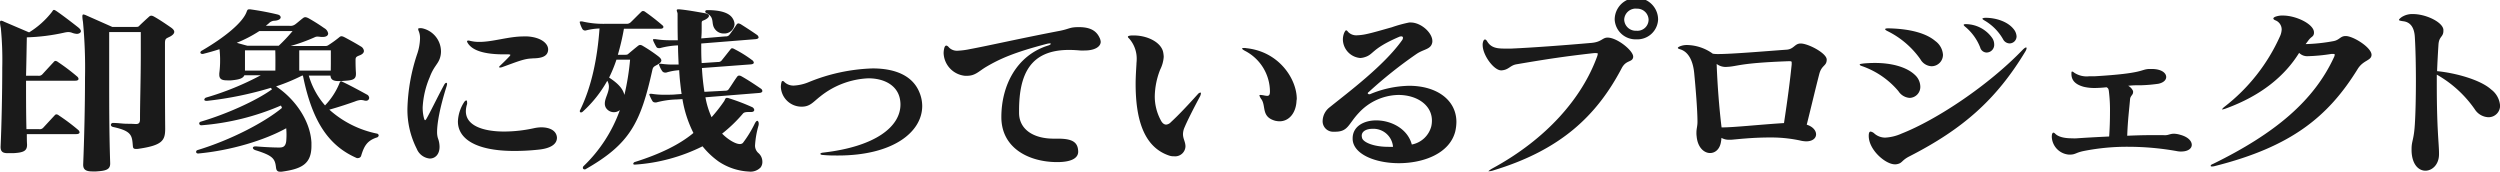
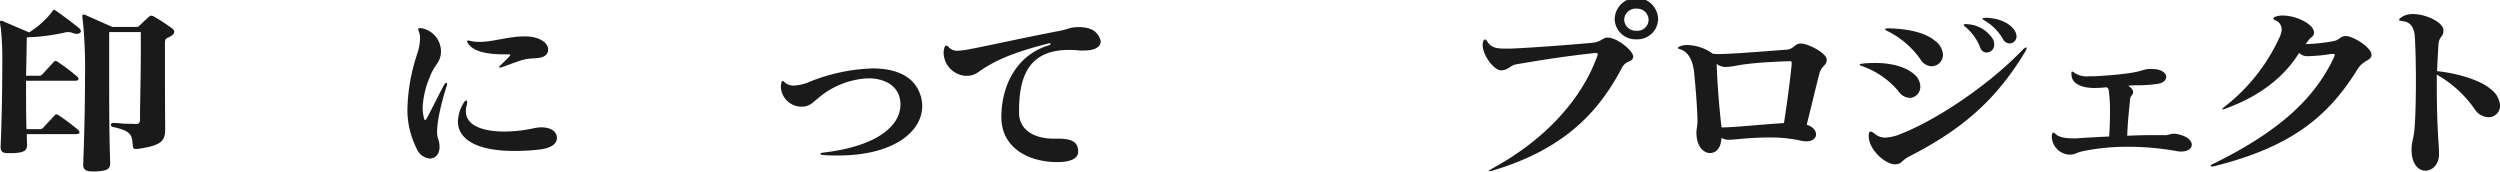
<svg xmlns="http://www.w3.org/2000/svg" viewBox="0 0 575.87 39.53">
  <defs>
    <style>.cls-1{fill:#1a1a1a;}</style>
  </defs>
  <g id="レイヤー_2" data-name="レイヤー 2">
    <g id="レイヤー_1-2" data-name="レイヤー 1">
      <path class="cls-1" d="M17.7,7.8a3.76,3.76,0,0,1-1-.21,2.66,2.66,0,0,0-1-.21,6.23,6.23,0,0,0-1,.16A45.31,45.31,0,0,1,6.18,8.6C6.13,11,6.09,14,6,17.45H8.8a1.09,1.09,0,0,0,1-.38c.7-.76,1.78-1.94,2.57-2.78a.58.58,0,0,1,.42-.26,1.14,1.14,0,0,1,.57.26,46.39,46.39,0,0,1,4.4,3.33.83.83,0,0,1,.33.54c0,.22-.19.43-.75.43H6c0,3.58,0,7.46.09,11.16H9a1.07,1.07,0,0,0,1-.38c.7-.75,1.78-1.93,2.58-2.78a.56.56,0,0,1,.42-.25,1,1,0,0,1,.56.25A46.39,46.39,0,0,1,18,29.92a.88.88,0,0,1,.33.55c0,.21-.19.42-.75.42H6.18c0,.8,0,1.6.05,2.36v.13c0,1.39-.84,1.77-3.14,1.9-.42,0-.8,0-1.12,0C.7,35.32.09,35,.14,33.72c.23-5.19.38-12.39.38-18.17a75.84,75.84,0,0,0-.33-9.1A9.52,9.52,0,0,1,0,5.18c0-.29.09-.42.28-.42A2.16,2.16,0,0,1,.94,5L6.7,7.46A19.8,19.8,0,0,0,12,2.7c.18-.3.28-.42.42-.42s.28.08.61.29c1.45,1,3.23,2.36,5,3.75.42.34.61.63.61.89S18.26,7.8,17.7,7.8Zm21.54.59C38.31,8.89,38,8.77,38,10V15c0,4.3,0,9.19.05,14.63,0,2.69-.61,3.83-6.05,4.63a3.27,3.27,0,0,1-.65.05c-.66,0-.7-.26-.75-.72-.19-2.36-.23-3.41-4.54-4.34-.38-.09-.52-.3-.52-.51a.47.47,0,0,1,.52-.42h0c1,0,1.83.13,2.63.17s1.59,0,2.48.08h.14c.75,0,.94-.38.94-1.09,0-3.88.18-9.44.18-14.75,0-1.81,0-3.63,0-5.35H25.15c0,3.62,0,7.2,0,10.78,0,6.2,0,12.52.23,19.43v.09c0,1.39-1,1.68-3.27,1.81-.28,0-.57,0-.8,0-1.31,0-2.15-.29-2.15-1.52v-.08c.23-5.69.42-13.28.42-19.81a113.06,113.06,0,0,0-.47-13.06,8.79,8.79,0,0,1-.14-1.22c0-.34.09-.47.23-.47a2.16,2.16,0,0,1,.66.21l6,2.66h5.34c.51,0,.65,0,.89-.26s1.59-1.51,2.25-2.1c.32-.3.65-.3,1.17,0,1.35.76,2.62,1.64,3.79,2.44.56.38.84.72.84,1.06S39.85,8.05,39.24,8.39Z" />
-       <path class="cls-1" d="M86.73,31.69c-2.25.76-2.9,2.07-3.56,4.26a.76.76,0,0,1-.7.46.66.66,0,0,1-.28,0c-6.19-2.7-10.21-8-12.41-19h-.19a43.22,43.22,0,0,1-6,2.49c4.22,2.78,7.87,7.75,8.15,12.94v.76c0,4.17-2.25,5.31-6.79,5.94a2.28,2.28,0,0,1-.52,0,.74.74,0,0,1-.74-.46,2.48,2.48,0,0,1-.1-.38c-.23-2.15-.65-2.83-4.82-4.13-.33-.13-.52-.34-.52-.51s.19-.34.57-.34H59c1.4.13,3.84.26,5.05.26h.14c.75,0,1.55,0,1.74-1.44a16.94,16.94,0,0,0,0-3c-5,2.78-12.83,5.14-20.28,5.82h0c-.33,0-.47-.17-.47-.38s.1-.34.38-.43c7.59-2.31,15.31-6.32,19.39-9.69a2.63,2.63,0,0,0-.24-.55,57.53,57.53,0,0,1-18.31,4.55h0a.46.46,0,0,1-.51-.42c0-.17.09-.33.37-.42C52.12,26.3,59,23.22,62.66,20.57a2.68,2.68,0,0,0-.28-.34,81,81,0,0,1-14.66,3h-.14c-.38,0-.52-.12-.52-.29a.62.62,0,0,1,.43-.47,65.12,65.12,0,0,0,12.59-5.14H56.29c-.33.76-1.22,1-3,1.18a9.22,9.22,0,0,1-1,0c-1.17,0-1.78-.29-1.78-1.3V16.9a21.44,21.44,0,0,0,.19-3,20.66,20.66,0,0,0-.14-2.57c-1.26.42-2.53.76-3.79,1.09-.1,0-.14,0-.24,0s-.37-.12-.37-.29a.51.51,0,0,1,.33-.46c5.15-3,9.46-6.45,10.34-9,.15-.38.24-.51.47-.51a1.33,1.33,0,0,1,.42,0c2.35.33,4.45.75,6.23,1.18.47.12.7.38.7.67s-.37.67-1.31.76a1.9,1.9,0,0,0-1.4.59c-.24.21-.47.38-.7.59h5.48A1.81,1.81,0,0,0,68,5.61c.47-.34,1.13-.93,1.74-1.4.42-.33.7-.33,1.35,0a42.69,42.69,0,0,1,3.61,2.28,1.72,1.72,0,0,1,.89,1.22c0,.47-.42.8-1.26.8-.1,0-.24,0-.38,0a6.94,6.94,0,0,0-.8-.08,1.42,1.42,0,0,0-.7.17,42.2,42.2,0,0,1-5.52,2h7.91a1.26,1.26,0,0,0,.89-.26,25.94,25.94,0,0,0,2.44-1.77c.32-.29.6-.29,1.17,0s2.76,1.48,3.74,2.11a1.34,1.34,0,0,1,.75,1.05c0,.34-.23.72-.93,1s-1,.37-1,1.05c0,.5,0,1.77.09,3v.25c0,1.31-.8,1.48-2.86,1.6a8,8,0,0,1-1.07.05c-1.18,0-1.88-.26-1.93-1.27h-5a18,18,0,0,0,3.74,6.87,16.13,16.13,0,0,0,3.28-5c.14-.43.28-.55.42-.55s.28.12.52.21c1.68.8,3.89,2,5.38,2.82a.91.91,0,0,1,.57.8.68.68,0,0,1-.75.64,1.1,1.1,0,0,1-.38-.05,3.3,3.3,0,0,0-.79-.12,4.43,4.43,0,0,0-1.32.33c-1.31.47-3.55,1.23-5.94,1.9a23.41,23.41,0,0,0,11,5.52.46.46,0,0,1,.37.46A.61.61,0,0,1,86.73,31.69Zm-27-24.53a30.31,30.31,0,0,1-5.2,2.7c1.31.38,2.48.68,2.48.68H64.2a36.69,36.69,0,0,0,3.19-3.38Zm3.7,4.43h-7v4.68h7C63.45,14.92,63.45,12.69,63.41,11.59Zm12.78,3.12c0-1.22,0-2.45,0-3.12H68.93c0,1.18,0,3.41,0,4.68h7.26Z" />
      <path class="cls-1" d="M102.89,19.81c-1.64,5.18-2.21,8.68-2.21,10.62a4.79,4.79,0,0,0,.19,1.39,5.75,5.75,0,0,1,.38,2c0,1.73-1,2.7-2.25,2.7a3.6,3.6,0,0,1-3-2.24A19.84,19.84,0,0,1,93.85,25a42.88,42.88,0,0,1,2.29-12.69,11.89,11.89,0,0,0,.61-3.41,4.12,4.12,0,0,0-.28-1.69,1.36,1.36,0,0,1-.14-.5c0-.17.09-.21.33-.21a2.61,2.61,0,0,1,.51,0,5.48,5.48,0,0,1,4.41,5.35,4.82,4.82,0,0,1-.33,1.77c-.47,1.22-1.41,1.86-2.25,4.13a20.26,20.26,0,0,0-1.64,7,9.75,9.75,0,0,0,.19,2c.14.63.23.93.37.93s.28-.25.56-.76c1.27-2.36,2.3-4.55,3.8-7.33.18-.34.37-.51.51-.51s.19.09.19.25A2.4,2.4,0,0,1,102.89,19.81Zm21.16,14.66a51.16,51.16,0,0,1-5.57.3c-9,0-13-2.87-13-6.79a8.77,8.77,0,0,1,1.36-4.34c.19-.33.42-.5.56-.5s.19.12.19.38a1.61,1.61,0,0,1,0,.46,5.38,5.38,0,0,0-.28,1.64c0,3.42,4.17,4.68,8.85,4.68a32.33,32.33,0,0,0,6.79-.76,8.53,8.53,0,0,1,1.74-.21c1.82,0,3.46.68,3.6,2.32v.17C128.22,33.38,126.54,34.22,124.05,34.47Zm-1.4-21c-1.83,0-3.56.76-7,2a1.91,1.91,0,0,1-.47.09c-.09,0-.19,0-.19-.13s.1-.21.33-.42c.75-.72,1.36-1.31,2.06-2.06.14-.17.19-.26.19-.3s-.14-.13-.47-.13h-1c-4.35,0-7.35-.8-8.43-2.73a1.15,1.15,0,0,1-.09-.26c0-.12.05-.17.23-.17a.54.54,0,0,1,.28,0,8.75,8.75,0,0,0,2.35.29c3.13,0,6.69-1.26,10.2-1.26.29,0,.57,0,.85,0,3.27.21,4.87,1.73,4.77,3.12S124.94,13.44,122.65,13.44Z" />
-       <path class="cls-1" d="M152.15,6.62h-8.43a54.11,54.11,0,0,1-1.4,6h1.45c.56,0,.75,0,1-.25.71-.59,1.45-1.22,2.2-1.81a.9.9,0,0,1,.47-.21,1.27,1.27,0,0,1,.61.21A35.69,35.69,0,0,1,151.68,13c.42.34.66.63.66.93s-.28.59-.75.88c-.89.51-1.12.51-1.31,1.27-2.72,12.26-5.2,17.11-15.46,22.93a.3.3,0,0,1-.18,0,.36.36,0,0,1-.38-.38.66.66,0,0,1,.14-.34,33.49,33.49,0,0,0,8.39-12.94,2.17,2.17,0,0,1-3.28-.63,2,2,0,0,1-.19-.88c0-1.23.94-2.49.94-3.88a2.57,2.57,0,0,0-.38-1.35,27.87,27.87,0,0,1-5.66,7.12.59.59,0,0,1-.38.17.26.26,0,0,1-.28-.29.31.31,0,0,1,.05-.21c2.67-5.44,4-12,4.49-18.84A14.4,14.4,0,0,0,135,7a.74.74,0,0,1-.88-.38,6.46,6.46,0,0,1-.52-1.26.7.7,0,0,1-.05-.29c0-.09.05-.13.19-.13a1.6,1.6,0,0,1,.38,0,21.27,21.27,0,0,0,5.1.55h5.15a1.35,1.35,0,0,0,.89-.34c.75-.71,1.59-1.6,2.48-2.44a.5.5,0,0,1,.38-.17.8.8,0,0,1,.47.17,50.78,50.78,0,0,1,4,3.12C153,6.15,152.85,6.62,152.15,6.62ZM142,13.74a32.35,32.35,0,0,1-1.69,4.13c1.92,1.26,3.14,2.44,3.52,4a57.85,57.85,0,0,0,1.31-8.13Zm33.25,24.78a3.21,3.21,0,0,1-2.72,1,13.76,13.76,0,0,1-7-2.32,18.46,18.46,0,0,1-3.7-3.5,40.89,40.89,0,0,1-15.59,4.22h-.05c-.23,0-.32-.09-.32-.21a.53.53,0,0,1,.32-.38c5.76-1.81,10.31-4,13.54-6.7a26.88,26.88,0,0,1-2.53-7.8l-1.36.08a20,20,0,0,0-4.64.68.88.88,0,0,1-.32,0,.69.69,0,0,1-.61-.34,9.87,9.87,0,0,1-.61-1.22.85.85,0,0,1-.09-.29c0-.09.09-.13.28-.13h.28a18.22,18.22,0,0,0,3.23.21c.84,0,1.68,0,2.39-.08l1.26-.09c-.14-.84-.23-1.73-.33-2.61s-.18-1.9-.23-2.87a12.84,12.84,0,0,0-3,.55,2.07,2.07,0,0,0-.23,0,.83.83,0,0,1-.71-.38,5.89,5.89,0,0,1-.61-1.18,1.38,1.38,0,0,1-.09-.33c0-.09,0-.13.23-.13a1.05,1.05,0,0,1,.33,0,19.54,19.54,0,0,0,2.95.17h1c-.05-1.39-.14-2.86-.14-4.42a18.76,18.76,0,0,0-4.13.63.88.88,0,0,1-.32,0,.59.59,0,0,1-.57-.34,12.44,12.44,0,0,1-.65-1.26,1.08,1.08,0,0,1-.09-.34c0-.08,0-.12.23-.12s.19,0,.33,0a21.55,21.55,0,0,0,3.56.25c.56,0,1.07,0,1.59,0-.05-1.9-.05-3.92-.05-6.07,0-.3-.19-.59-.19-.8s.1-.25.43-.25h.18c1.78.16,3.84.54,5.81.88.66.13,1,.34,1,.63s-.46.76-1.4,1.1c-.24.08-.28.29-.28.63v.72c0,.92,0,1.85-.1,2.74l5.62-.47a1,1,0,0,0,.94-.46c.56-.72,1.12-1.56,1.59-2.28.14-.16.24-.25.42-.25a1.55,1.55,0,0,1,.57.21c1,.63,2.38,1.52,3.65,2.4a.91.91,0,0,1,.42.59c0,.21-.19.38-.7.43l-12.51,1c0,1.61,0,3.12.1,4.51l3.74-.25a1,1,0,0,0,.94-.46c.66-.8,1.17-1.48,1.92-2.4.14-.22.28-.3.42-.3a1.31,1.31,0,0,1,.56.21,27,27,0,0,1,4,2.49.9.9,0,0,1,.43.59c0,.21-.19.38-.71.42l-11.24.84a53.69,53.69,0,0,0,.57,5.48L167,20.9c.46,0,.7-.08.93-.46.7-1,1.22-1.9,1.88-2.78a.56.56,0,0,1,.42-.25,1.09,1.09,0,0,1,.56.16c1.22.68,2.67,1.61,4.45,2.83a.74.74,0,0,1,.37.55c0,.21-.18.42-.7.46l-12.41,1A18.86,18.86,0,0,0,163.91,27a37.39,37.39,0,0,0,2.9-3.7c.23-.38.23-.76.65-.76a1.57,1.57,0,0,1,.52.12,47.15,47.15,0,0,1,5.24,2,.84.84,0,0,1,.52.64c0,.29-.23.5-.7.5h-.52c-.79,0-1.17.09-1.4.38a33,33,0,0,1-4.78,4.6c1.17,1.22,3,2.4,4.08,2.4a1,1,0,0,0,.7-.25,26.54,26.54,0,0,0,2.76-4.51c.23-.43.42-.59.56-.59s.33.25.33.63a1.61,1.61,0,0,1-.05.46,21.07,21.07,0,0,0-.79,4.43,2.27,2.27,0,0,0,.75,1.89,2.65,2.65,0,0,1,.93,2A2.1,2.1,0,0,1,175.24,38.52ZM166.76,7.71A2.41,2.41,0,0,1,164.94,7c-1.46-1.47,0-2.9-2.25-4a.43.43,0,0,1-.24-.34c0-.17.14-.33.47-.33,2.76,0,5,.5,5.86,1.93a2.67,2.67,0,0,1,.42,1.35A2.33,2.33,0,0,1,166.76,7.71Z" />
      <path class="cls-1" d="M193,35.82c-1.08,0-2.21,0-3.38-.12-.42,0-.65-.13-.65-.26s.23-.25.65-.29c12.09-1.39,17.8-6,17.8-11.09a6.78,6.78,0,0,0-.14-1.34c-.61-3-3.51-4.68-7.26-4.68A19,19,0,0,0,189,22.17c-1.64,1.26-2.34,2.36-4.21,2.4h-.05a4.77,4.77,0,0,1-4.87-4.47A4.53,4.53,0,0,1,180,19c.05-.21.14-.34.28-.34a.56.56,0,0,1,.42.25,3,3,0,0,0,2.2.8,10.51,10.51,0,0,0,3.51-.84A42.1,42.1,0,0,1,201,15.76c5.1,0,9.18,1.6,10.77,5.48a8.18,8.18,0,0,1,.66,3.25C212.38,30.39,205.77,35.82,193,35.82Z" />
      <path class="cls-1" d="M249.84,11.63a9.22,9.22,0,0,1-1,0c-.89-.08-1.78-.13-2.58-.13-8.89,0-11.52,5.52-11.52,14V26c0,3.58,3,5.94,8,5.94h.94c3.28,0,4.64.76,4.68,3v0c0,1.56-1.73,2.4-4.82,2.4-6.46,0-12.88-3.16-12.88-10.37s3.47-14.2,10.77-16.48c.42-.12.61-.29.61-.38s-.05-.12-.23-.12a3.91,3.91,0,0,0-.56.08c-7.68,2-11,3.5-14.19,5.39-1.64,1-2.44,2-4.31,2h-.47a5.46,5.46,0,0,1-4.92-5.19,4.94,4.94,0,0,1,.14-1.14c.1-.42.28-.63.47-.63s.42.17.66.47a2.58,2.58,0,0,0,2,.71,17.16,17.16,0,0,0,2.86-.38c3.7-.67,11.89-2.53,20.7-4.21,2.29-.47,2.15-.84,4.35-.84,3.05,0,4.17,1.18,4.78,2.52a2.49,2.49,0,0,1,.23.89C253.49,10.87,252,11.63,249.84,11.63Z" />
-       <path class="cls-1" d="M276.44,22.17c-1.45,2.7-2.95,5.65-3.56,7.12a4,4,0,0,0-.38,1.6c0,1.06.52,1.69.57,2.74v.09A2.38,2.38,0,0,1,270.44,36a3.27,3.27,0,0,1-1.26-.21c-5.9-2.06-7.59-8.72-7.59-16.48,0-1.47.1-3,.19-4.55,0-.29.05-.59.05-.88a7,7,0,0,0-1.73-5c-.19-.17-.29-.29-.29-.42s.24-.25.85-.29h.56c3.09,0,6.37,1.6,6.74,4a6.42,6.42,0,0,1,.1.93,7.68,7.68,0,0,1-.8,2.9A17.42,17.42,0,0,0,266,22.13a11.51,11.51,0,0,0,1.36,5.52c.33.67.75,1.05,1.27,1.05a1.66,1.66,0,0,0,1.07-.55c1.88-1.73,4-4,6.09-6.32.09-.08.14-.17.23-.25a.89.89,0,0,1,.47-.25c.1,0,.14,0,.14.16A1.85,1.85,0,0,1,276.44,22.17Zm22.2,1.26c-.19,2.7-1.78,4.51-3.89,4.51a4.8,4.8,0,0,1-1-.12c-3.23-.89-2.11-3.29-3.14-4.89a3.12,3.12,0,0,1-.51-.93c0-.08.09-.13.23-.13a6.07,6.07,0,0,1,.94.13,3.66,3.66,0,0,0,.61.08c.42,0,.65-.21.65-1a10.61,10.61,0,0,0-5.57-9.27q-.84-.43-.84-.63c0-.08.14-.13.46-.13a2.22,2.22,0,0,1,.52.05c7.59.8,11.61,7.16,11.61,11.71C298.68,23.05,298.64,23.22,298.64,23.43Z" />
-       <path class="cls-1" d="M335.21,30.3c-1.31,5.06-7.3,7.29-13,7.29-5.39,0-10.49-2.06-10.63-5.52v-.21c0-2.74,2.57-4.13,5.43-4.13,3.37,0,7.21,1.86,8.2,5.56a5.75,5.75,0,0,0,4.49-4.21,6.09,6.09,0,0,0,.14-1.31c0-3.58-3.46-5.9-7.72-5.9A12.72,12.72,0,0,0,313,26c-2.43,2.57-2.43,4.34-5.43,4.34-.23,0-.42,0-.65,0a2.41,2.41,0,0,1-2.25-2.57,4.08,4.08,0,0,1,1.64-3.08c4.12-3.33,12.45-9.52,16.62-15.38a1,1,0,0,0,.24-.59.33.33,0,0,0-.38-.34,1.27,1.27,0,0,0-.56.13c-6.74,2.91-5.62,4.13-8.24,4.76a4.49,4.49,0,0,1-.66.09,4.36,4.36,0,0,1-4-4.26,4.13,4.13,0,0,1,.33-1.6c.19-.34.28-.51.42-.51s.28.13.47.38a2.61,2.61,0,0,0,2.06.76,11.62,11.62,0,0,0,2-.25c1.68-.34,4.16-1.1,6-1.6a29.83,29.83,0,0,1,4-1.1h.33c2.43,0,5,2.4,5,4.26v.21c-.24,1.77-1.92,1.6-3.65,2.78a101.24,101.24,0,0,0-11,8.76c-.19.13-.23.22-.23.3s.14.21.28.21a.55.55,0,0,0,.23,0,24.4,24.4,0,0,1,9-1.94c6.46,0,10.91,3.33,10.91,8.34A10.19,10.19,0,0,1,335.21,30.3Zm-19.06-.63c-1.36,0-2.48.55-2.48,1.6a2.63,2.63,0,0,0,.09.55c.33,1,2.72,2,6,2a10.48,10.48,0,0,0,1.12,0A4.53,4.53,0,0,0,316.15,29.67Z" />
      <path class="cls-1" d="M373.57,15.68c-5.77,11-14.1,18.88-29.55,23.56a3.68,3.68,0,0,1-1.08.21c-.1,0-.1,0-.1,0s.29-.3.9-.64C356.29,32,364.43,22.55,367.9,13a2.32,2.32,0,0,0,.14-.59c0-.13-.05-.17-.28-.17a4.52,4.52,0,0,0-.66,0c-6.74.76-10.63,1.35-17.79,2.57-1.5.26-1.73,1.27-3.42,1.4h-.1c-1.68,0-4.26-3.5-4.26-5.82a2.2,2.2,0,0,1,.05-.59c.19-.84.61-.93,1-.25.84,1.35,2,1.64,3.93,1.64.52,0,1,0,1.64,0,4.78-.21,12.18-.76,18.45-1.31,2.35-.21,2.49-1.22,3.7-1.22,2.21,0,5.9,3,5.9,4.38v.13C376,14.41,374.6,13.74,373.57,15.68Zm3.37-6.62a4.81,4.81,0,0,1-5-4.55,5,5,0,0,1,10,0A4.78,4.78,0,0,1,376.94,9.06Zm0-7.08a2.66,2.66,0,0,0-2.81,2.53,2.66,2.66,0,0,0,2.81,2.57,2.57,2.57,0,0,0,2.81-2.57A2.63,2.63,0,0,0,376.94,2Z" />
      <path class="cls-1" d="M419.08,17c-.93,3.59-1.78,7.25-2.9,11.72,1.45.46,2.15,1.39,2.15,2.23s-.75,1.61-2.29,1.61a7.05,7.05,0,0,1-1.5-.22,31.93,31.93,0,0,0-7-.67c-4.12,0-7.82.46-8.67.51h-.47a3.27,3.27,0,0,1-1.87-.43,5,5,0,0,1-.09.81c-.24,1.81-1.36,2.69-2.53,2.69-1.36,0-2.86-1.26-3.09-3.83a5.32,5.32,0,0,1-.05-.85c0-1,.24-1.43.24-2.52,0-2.66-.43-7.88-.75-11.17C390,14.12,389,12,387.1,11.38c-.42-.13-.61-.21-.61-.34s.19-.25.61-.42a4.29,4.29,0,0,1,1.54-.25,10.44,10.44,0,0,1,5.9,2,7.89,7.89,0,0,0,1.22.08c3.19,0,10.59-.63,15.69-1,1.78-.08,1.92-1.43,3.33-1.43,1.73,0,6,2.23,6,3.71v0C420.77,15.26,419.65,14.92,419.08,17Zm-6.37-2.57c0-.33-.09-.33-.74-.33-11.43.42-11.62,1.18-14.1,1.3a3.44,3.44,0,0,1-2.44-.67c.15,4.42.57,10.11,1.13,14.62,2.95,0,8.48-.63,14.38-1,.84-5.56,1.35-9.4,1.77-13.49Z" />
      <path class="cls-1" d="M439.88,22.55A3.35,3.35,0,0,1,437.3,21,19.21,19.21,0,0,0,429,15.26c-.43-.13-.61-.26-.61-.38s.05-.09.14-.13.42-.08.75-.13c.89-.08,1.78-.12,2.62-.12,4,0,7.35,1,9.18,2.74a3.76,3.76,0,0,1,1.26,2.65A2.53,2.53,0,0,1,439.88,22.55ZM466.57,11.8c-6.7,11.13-14.42,17.91-26.69,24.19-2,1-1.59,1.65-3.14,1.86h-.28c-2.11,0-6-3.29-6-6.54,0-.71.15-1,.43-1a1.7,1.7,0,0,1,.89.47,3.8,3.8,0,0,0,2.48.92,10.48,10.48,0,0,0,3.74-.92c8.15-3.21,20-11.09,27.92-19.31.37-.38.65-.54.79-.54S466.9,11.21,466.57,11.8Zm-21.63,3.46a3.12,3.12,0,0,1-2.58-1.61,20.17,20.17,0,0,0-7.59-6.49c-.75-.37-.7-.63.14-.63h.19c5.48.13,8.85,1.35,10.68,2.91a4.26,4.26,0,0,1,1.78,3.16A2.64,2.64,0,0,1,444.94,15.26Zm12.69-3.16a1.56,1.56,0,0,1-1.5-1.18,11.75,11.75,0,0,0-3.51-4.81c-.19-.17-.29-.29-.29-.38s.14-.17.43-.17h.18a7.52,7.52,0,0,1,6,3.25,2.67,2.67,0,0,1,.42,1.43A1.77,1.77,0,0,1,457.63,12.1ZM462.87,10a1.73,1.73,0,0,1-1.45-.93,11.67,11.67,0,0,0-4.21-4.3c-.38-.21-.57-.38-.57-.46s.24-.21.75-.21c2.25,0,5,.8,6.42,2.57a2.91,2.91,0,0,1,.7,1.68A1.62,1.62,0,0,1,462.87,10Z" />
      <path class="cls-1" d="M502.44,34.9a4.23,4.23,0,0,1-1-.09,64.15,64.15,0,0,0-11.1-1,50.93,50.93,0,0,0-10.49,1c-1.73.38-1.82.8-3,.8h-.33a4.28,4.28,0,0,1-3.89-4,3.12,3.12,0,0,1,.05-.68c.09-.25.19-.38.33-.38a.71.71,0,0,1,.37.22c.89.92,2.62,1.09,3.94,1.09a8.38,8.38,0,0,0,1.07,0c2.44-.17,5-.3,7.45-.42.14-1.94.19-3.84.19-5.52a35.23,35.23,0,0,0-.19-4.34c-.1-.93-.1-1.23-.61-1.48a26.65,26.65,0,0,1-2.72.17A10.69,10.69,0,0,1,480,20c-1.87-.51-2.85-1.44-2.85-2.95V16.9c0-.3.05-.42.14-.42a.66.66,0,0,1,.42.21,5.17,5.17,0,0,0,3.51.88c.38,0,.8,0,1.27,0C493.92,16.9,493,16,495,15.89c.23,0,.47,0,.66,0,2.24,0,3.32.92,3.32,1.85,0,.68-.61,1.31-1.83,1.56a36.19,36.19,0,0,1-3.93.34c-.33,0-.65,0-1,0a19,19,0,0,0-2,.12,2.54,2.54,0,0,1,1.13,1.22c0,.09,0,.17,0,.26,0,.67-.65.8-.7,1.68-.23,2.7-.51,4.64-.65,8.35,2.95-.13,5.05-.17,8.8-.13.7,0,1.08-.34,2-.34a5.71,5.71,0,0,1,1.45.26c1.83.5,2.62,1.47,2.62,2.31S504,34.9,502.44,34.9Z" />
      <path class="cls-1" d="M543.09,15.89c-6.79,11-15.31,17.91-32.83,22.34a2.62,2.62,0,0,1-.7.12c-.19,0-.33,0-.33-.17s.19-.29.61-.46C524,30.77,533,23.26,537.66,13.11a1.4,1.4,0,0,0,.14-.51c0-.13-.09-.17-.28-.17a2.51,2.51,0,0,0-.52,0,40.2,40.2,0,0,1-5.33.51,2.64,2.64,0,0,1-2.07-.76C526.33,17.45,520.94,22,512.7,25a3.33,3.33,0,0,1-.8.21c-.09,0-.09,0-.09,0s.19-.3.56-.59A42.46,42.46,0,0,0,525.2,8.34a4.21,4.21,0,0,0,.38-1.55,2.27,2.27,0,0,0-1.45-2.11c-.33-.13-.47-.3-.47-.42s.18-.34.65-.47a4.55,4.55,0,0,1,1.55-.21c3.09,0,7.16,2,7.16,3.88v.21c-.14.89-.61.67-1.35,1.73-.15.21-.38.5-.57.76a41,41,0,0,0,6.37-.68c1.45-.25,1.59-1.18,2.86-1.18,1.73,0,5.9,2.62,5.95,4.3v0C546.28,14,544.4,13.78,543.09,15.89Z" />
      <path class="cls-1" d="M573.16,27a3.9,3.9,0,0,1-3.09-1.81,26.63,26.63,0,0,0-8.76-8v2.41c0,10.24.51,13.52.51,15.67v.26c0,2.4-1.59,3.79-3.13,3.79s-3.09-1.39-3.19-4.55v-.47c0-1.85.52-2,.75-5.6.33-5.19.33-14.92,0-20.19-.14-2.32-1.12-3.45-2.71-3.62-.61-.09-.94-.17-.94-.3s.23-.38.65-.67a4.52,4.52,0,0,1,2.58-.68c3,0,6.84,1.86,7,3.59v.29c0,1.43-1,1.22-1.13,3.12s-.28,4.85-.32,6.15c4.3.42,10,2,12.45,4.22a5.12,5.12,0,0,1,2.06,3.75A2.65,2.65,0,0,1,573.16,27Z" />
    </g>
  </g>
</svg>